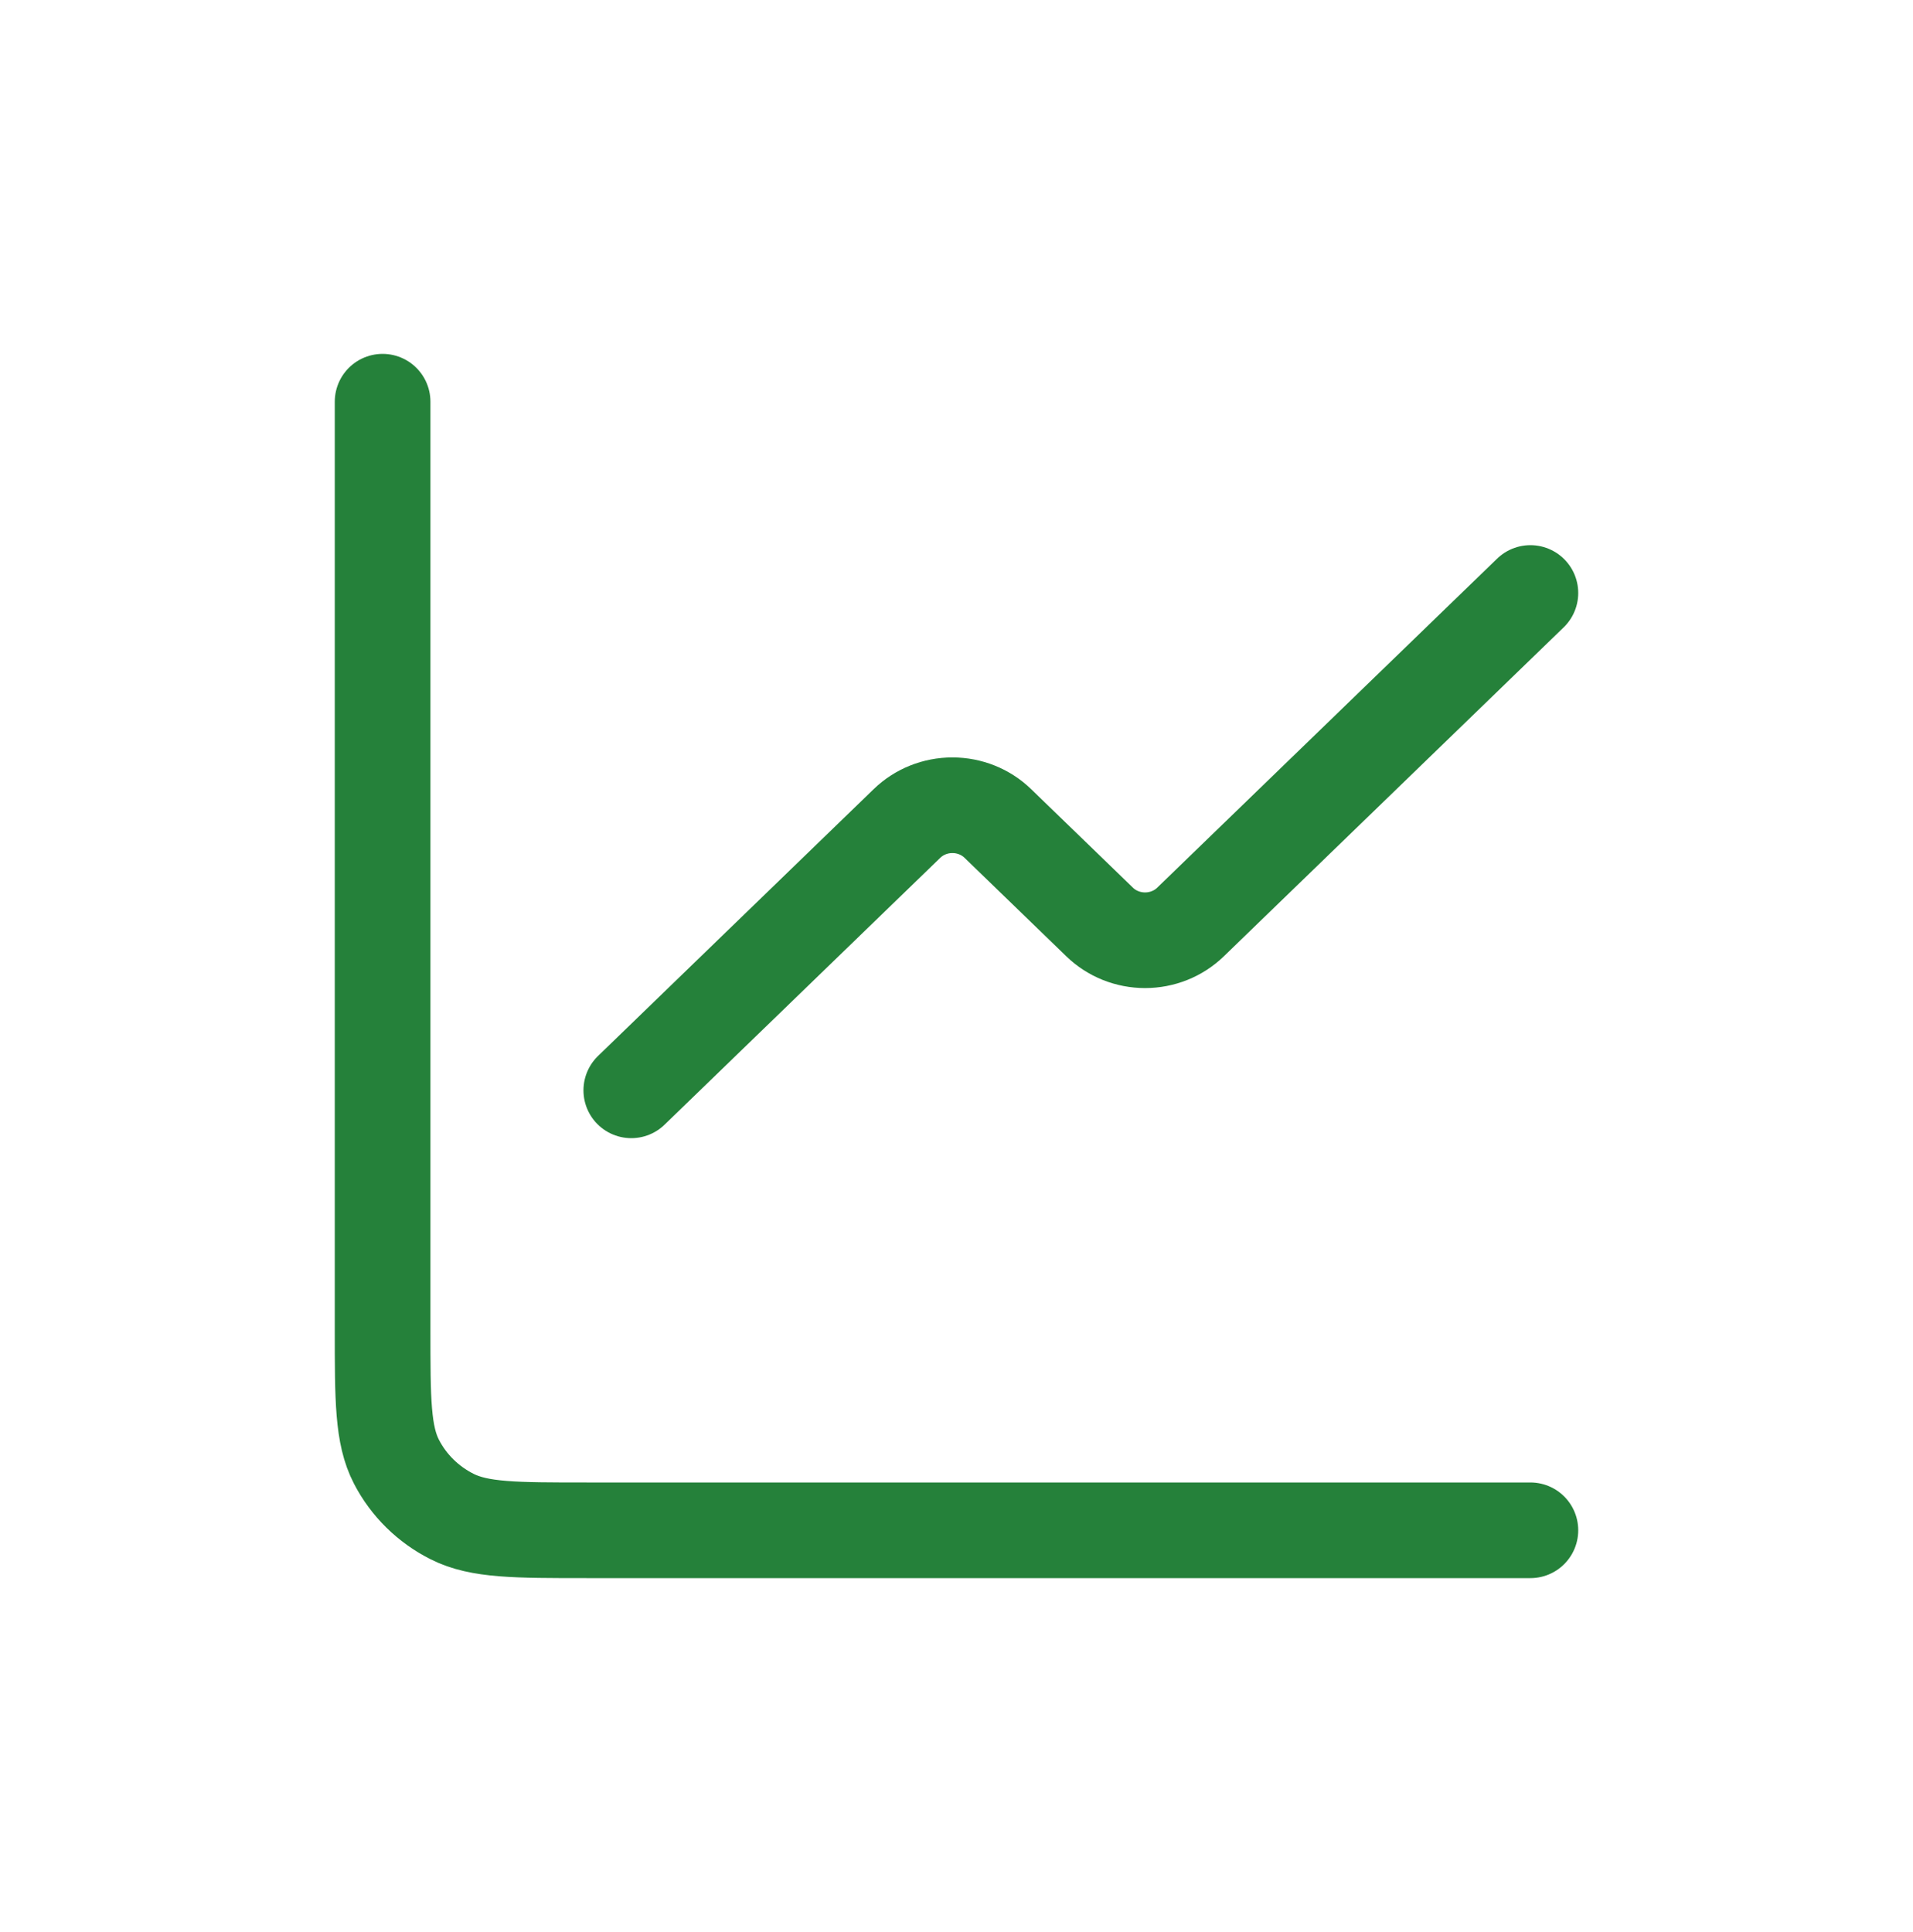
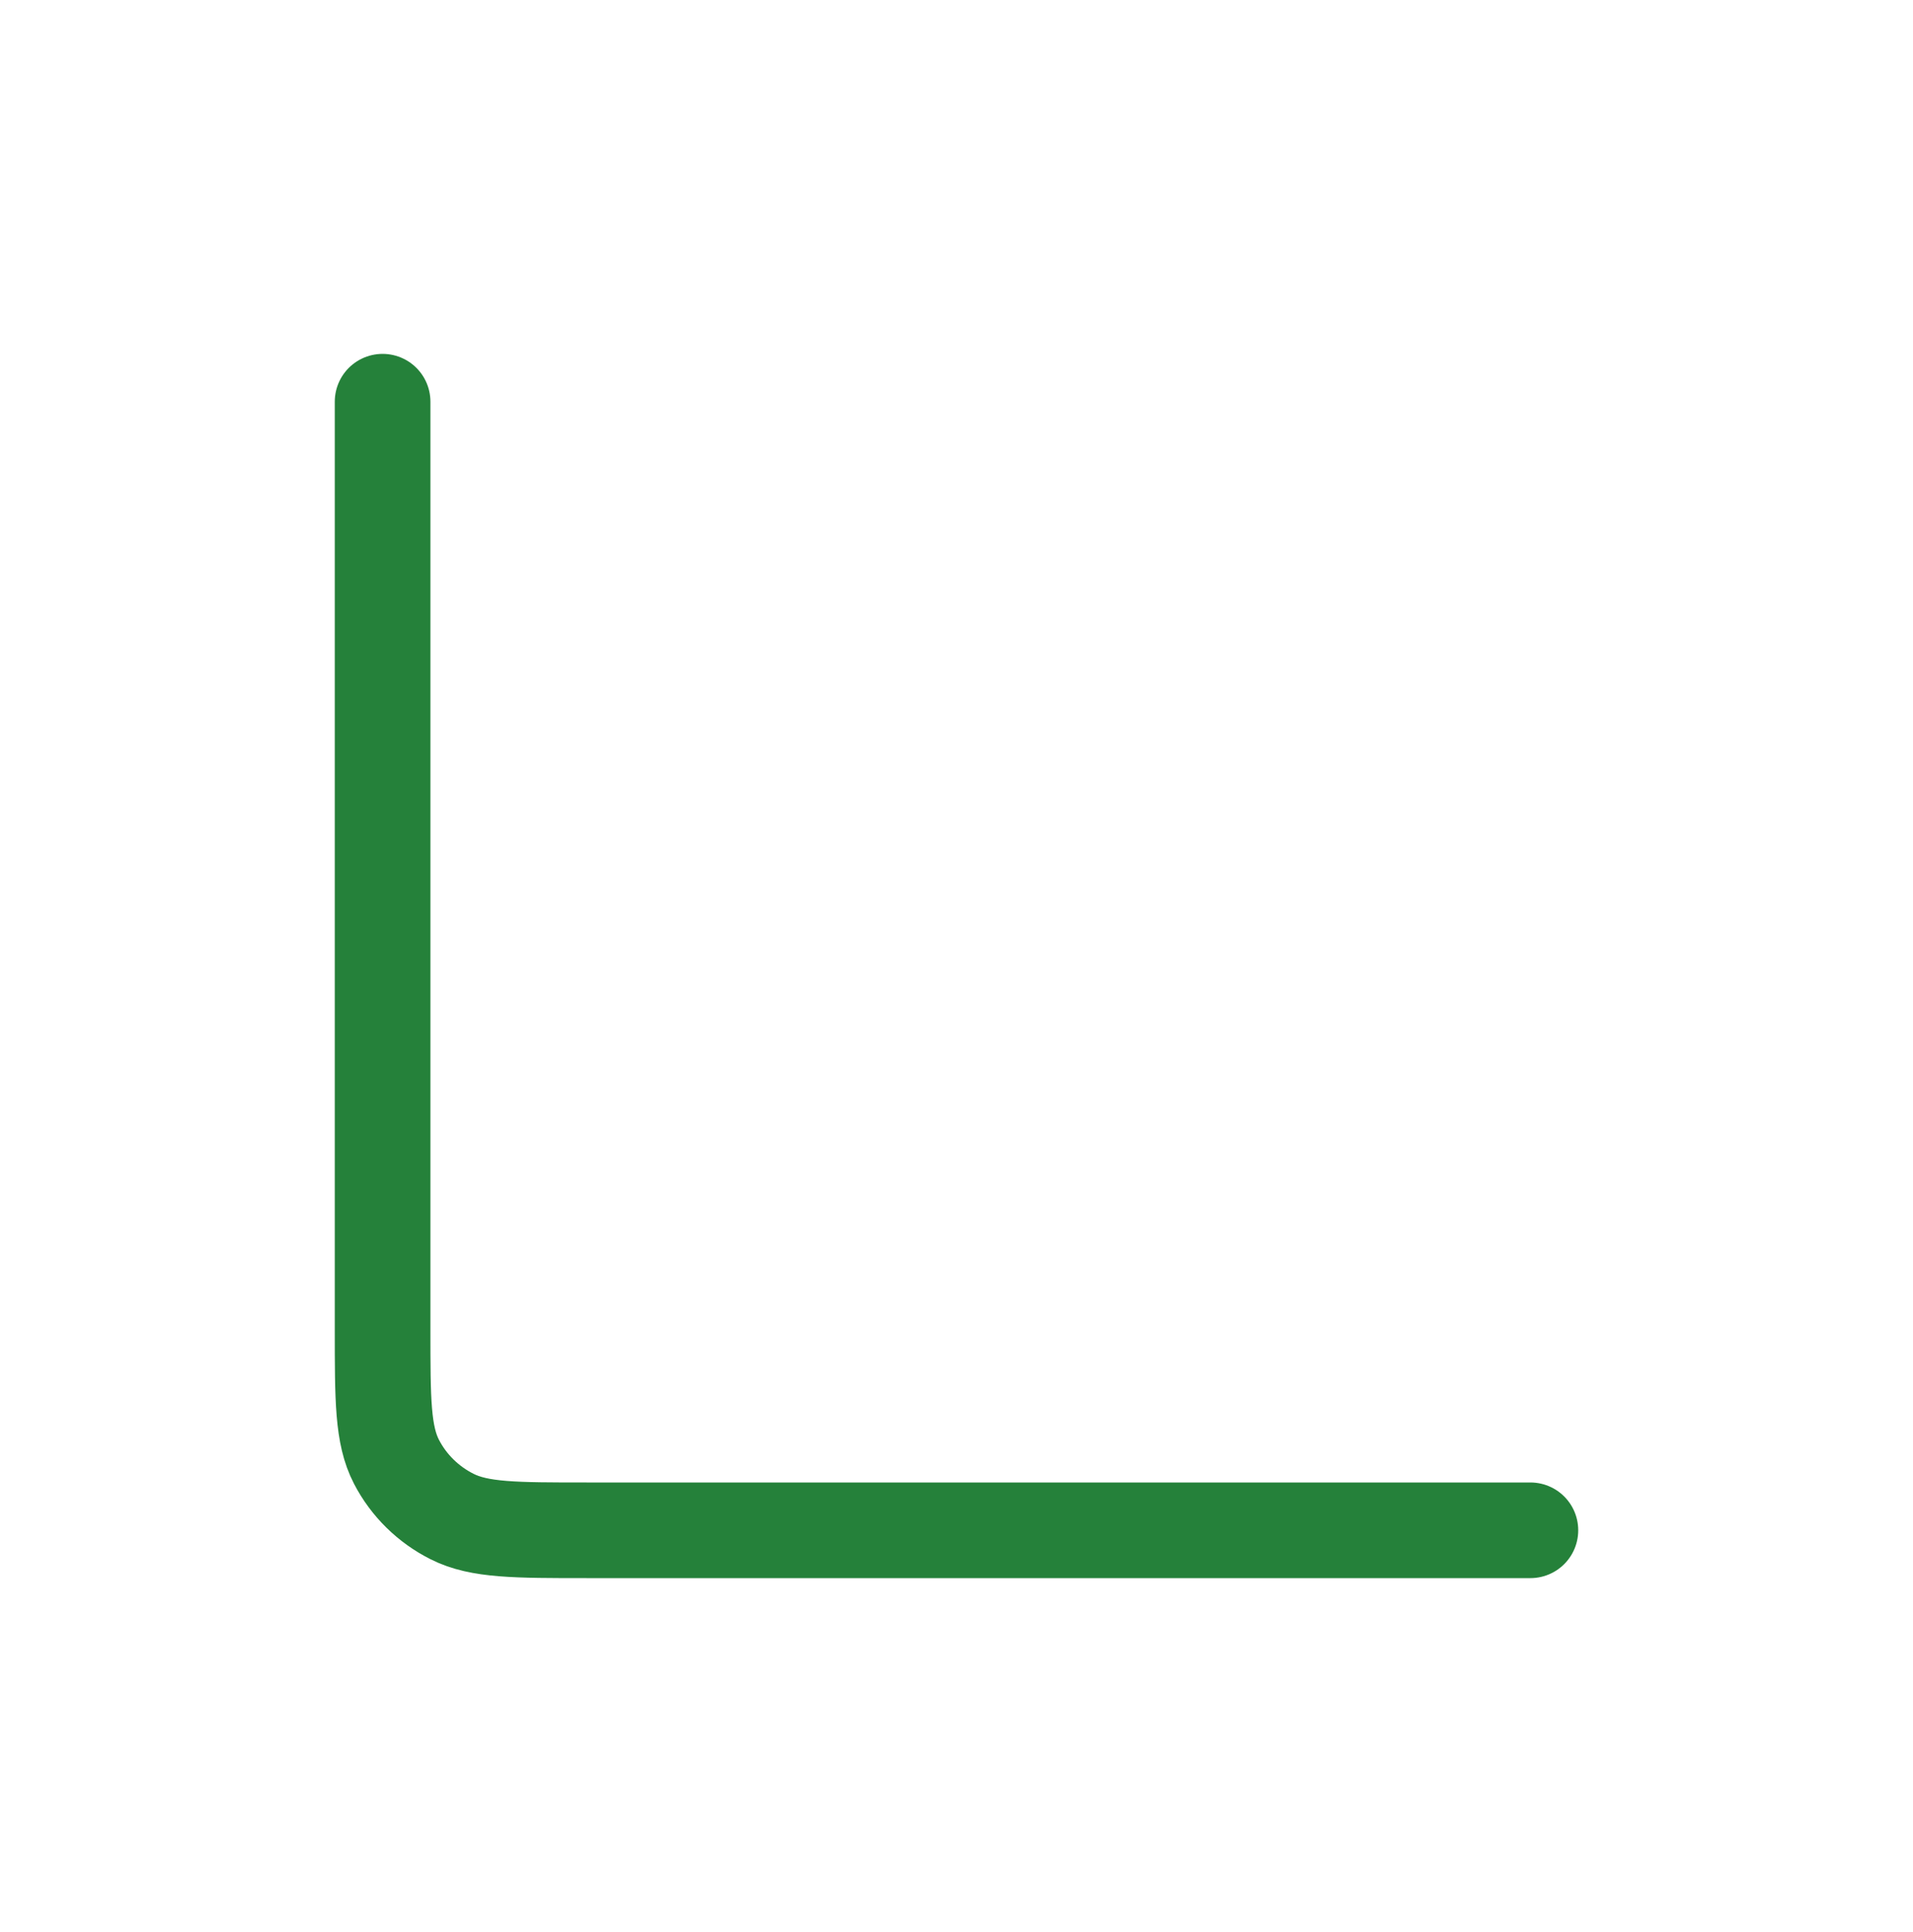
<svg xmlns="http://www.w3.org/2000/svg" width="100" height="101" viewBox="0 0 100 101" fill="none">
-   <path d="M80 31L62.231 48.202C61.601 48.812 60.747 49.154 59.857 49.154C58.967 49.154 58.113 48.812 57.484 48.202L52.159 43.048C51.53 42.438 50.676 42.096 49.786 42.096C48.895 42.096 48.042 42.438 47.412 43.048L33 57" stroke="#25813A" stroke-width="5" stroke-linecap="round" stroke-linejoin="round" />
  <path d="M20 21V69.511C20 73.182 20 75.018 20.727 76.421C21.366 77.654 22.386 78.657 23.64 79.285C25.067 80 26.933 80 30.667 80H80" stroke="#25813A" stroke-width="5" stroke-linecap="round" />
</svg>